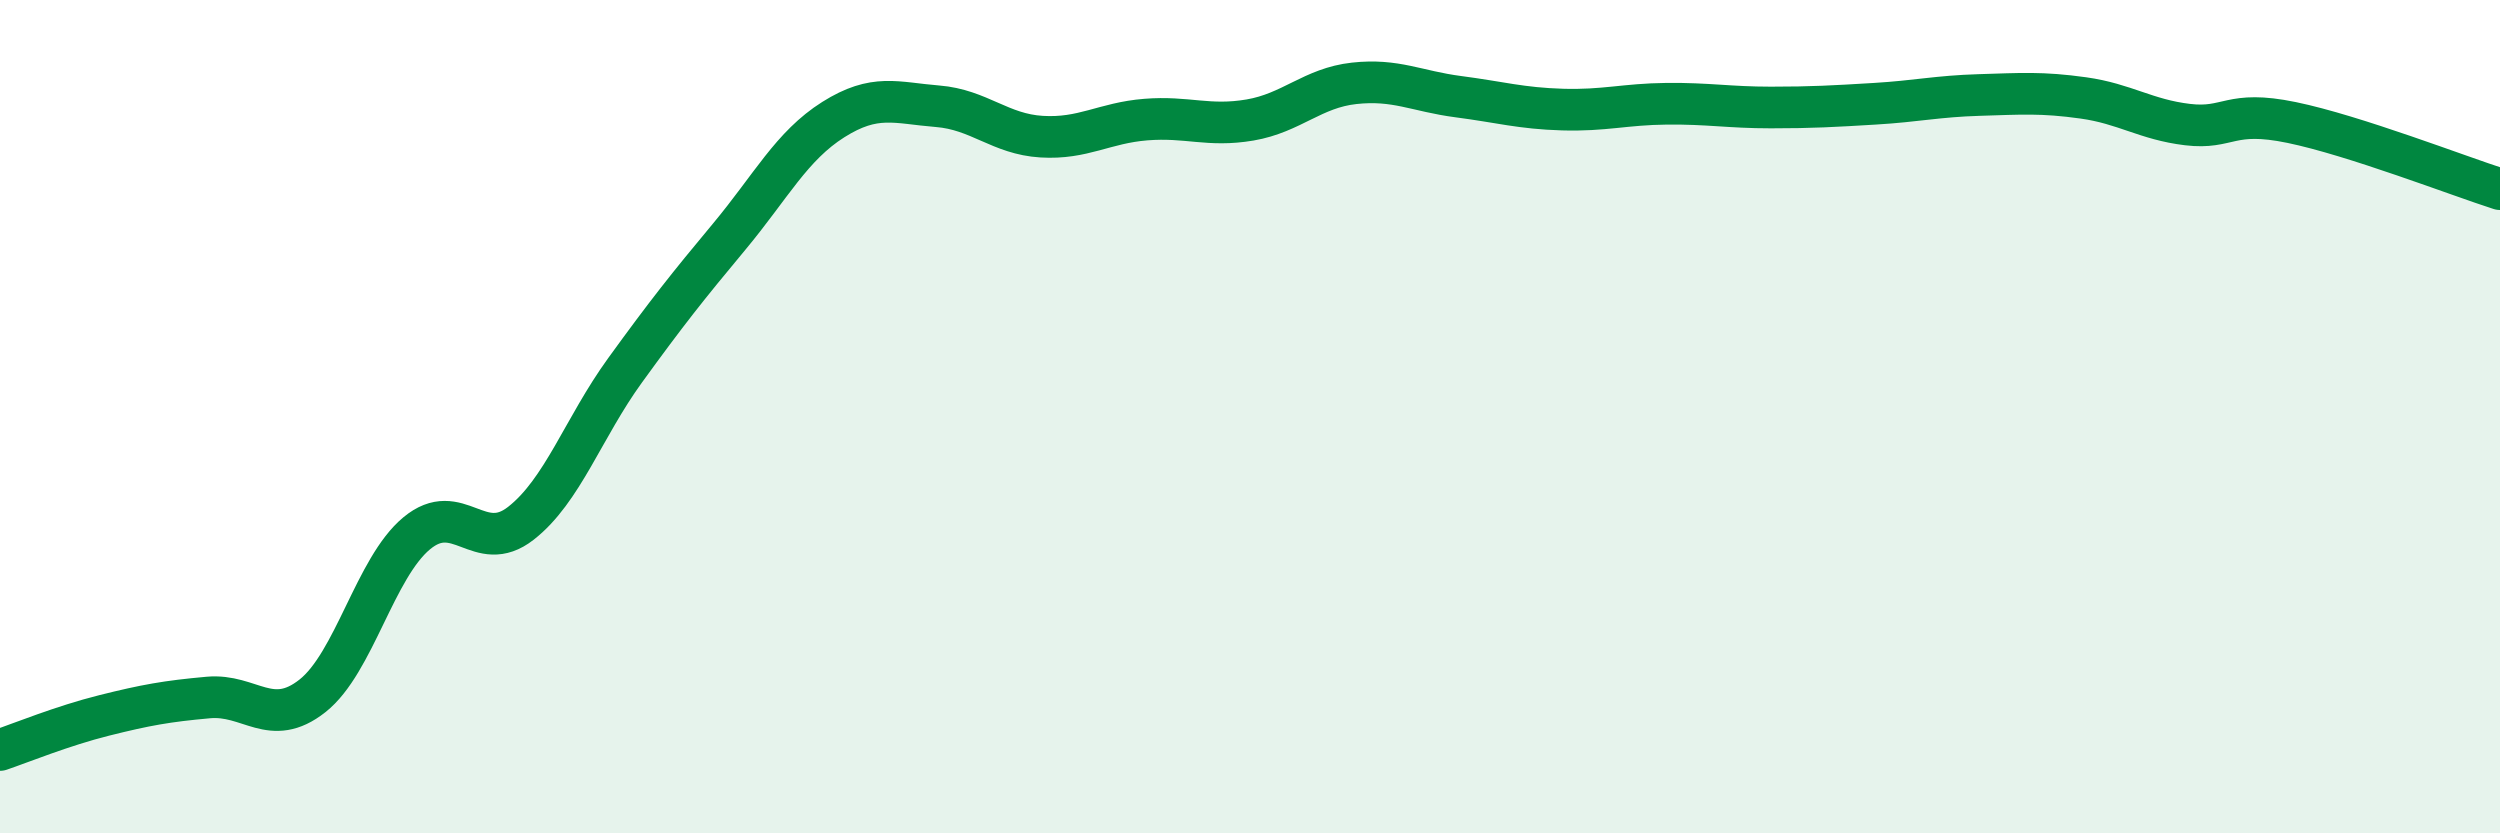
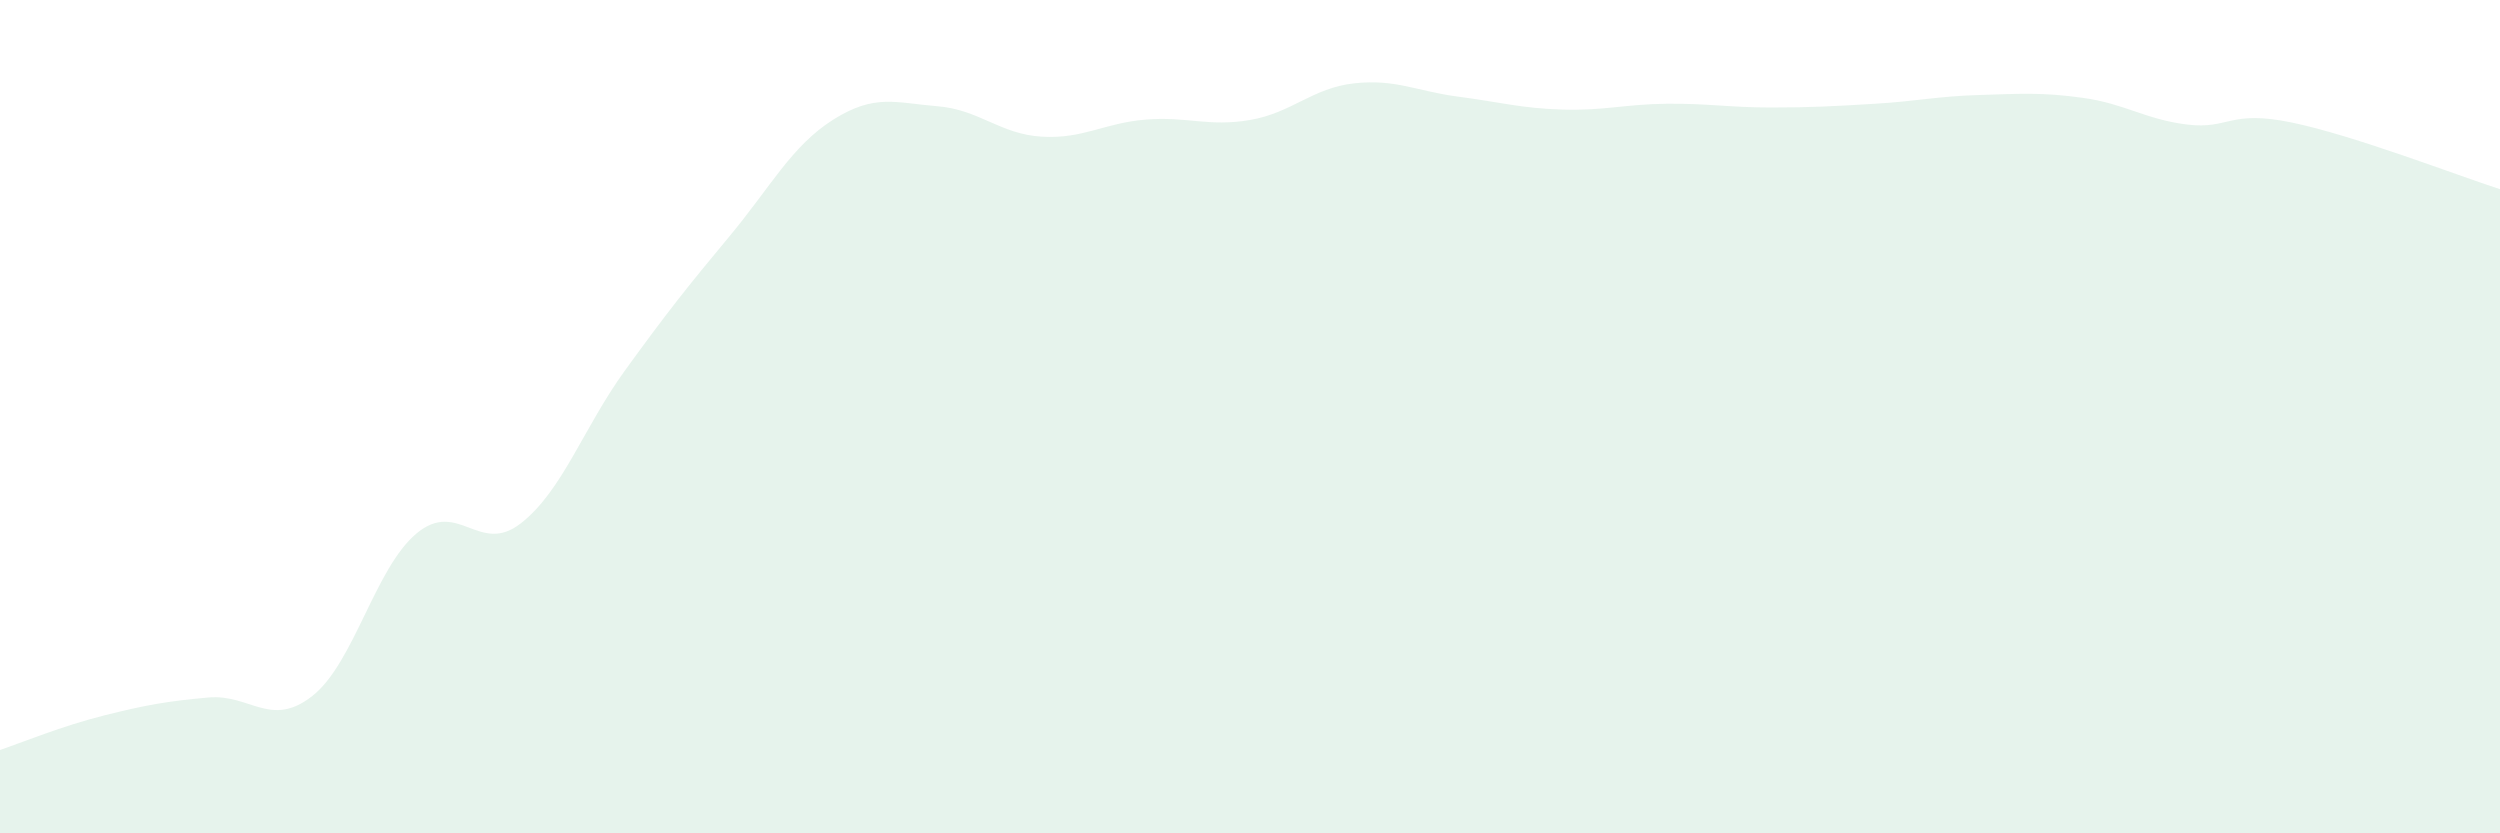
<svg xmlns="http://www.w3.org/2000/svg" width="60" height="20" viewBox="0 0 60 20">
  <path d="M 0,18 C 0.5,17.83 1.5,17.42 2.5,17.17 C 3.5,16.92 4,16.83 5,16.74 C 6,16.65 6.5,17.49 7.5,16.7 C 8.5,15.91 9,13.63 10,12.8 C 11,11.97 11.5,13.34 12.5,12.56 C 13.5,11.78 14,10.27 15,8.89 C 16,7.51 16.5,6.88 17.5,5.68 C 18.5,4.48 19,3.5 20,2.87 C 21,2.24 21.5,2.47 22.5,2.55 C 23.5,2.63 24,3.22 25,3.28 C 26,3.34 26.5,2.95 27.5,2.87 C 28.5,2.79 29,3.05 30,2.88 C 31,2.71 31.5,2.11 32.5,2 C 33.5,1.89 34,2.19 35,2.32 C 36,2.45 36.5,2.6 37.5,2.63 C 38.5,2.66 39,2.5 40,2.49 C 41,2.48 41.5,2.58 42.5,2.58 C 43.5,2.58 44,2.55 45,2.49 C 46,2.43 46.5,2.31 47.5,2.28 C 48.5,2.25 49,2.21 50,2.35 C 51,2.49 51.5,2.87 52.5,2.99 C 53.5,3.11 53.5,2.63 55,2.94 C 56.5,3.25 59,4.22 60,4.54L60 20L0 20Z" fill="#008740" opacity="0.1" stroke-linecap="round" stroke-linejoin="round" />
-   <path d="M 0,18 C 0.5,17.83 1.5,17.42 2.5,17.17 C 3.5,16.92 4,16.83 5,16.74 C 6,16.65 6.5,17.49 7.5,16.7 C 8.5,15.91 9,13.63 10,12.8 C 11,11.97 11.5,13.34 12.5,12.56 C 13.5,11.78 14,10.27 15,8.89 C 16,7.51 16.5,6.88 17.5,5.68 C 18.5,4.48 19,3.5 20,2.87 C 21,2.24 21.5,2.47 22.5,2.55 C 23.5,2.63 24,3.22 25,3.28 C 26,3.34 26.5,2.95 27.5,2.87 C 28.5,2.79 29,3.05 30,2.88 C 31,2.71 31.5,2.11 32.5,2 C 33.5,1.89 34,2.19 35,2.32 C 36,2.45 36.5,2.6 37.5,2.63 C 38.5,2.66 39,2.5 40,2.49 C 41,2.48 41.5,2.58 42.5,2.58 C 43.5,2.58 44,2.55 45,2.49 C 46,2.43 46.5,2.31 47.5,2.28 C 48.5,2.25 49,2.21 50,2.35 C 51,2.49 51.5,2.87 52.5,2.99 C 53.5,3.11 53.5,2.63 55,2.94 C 56.5,3.25 59,4.22 60,4.54" stroke="#008740" stroke-width="1" fill="none" stroke-linecap="round" stroke-linejoin="round" />
</svg>